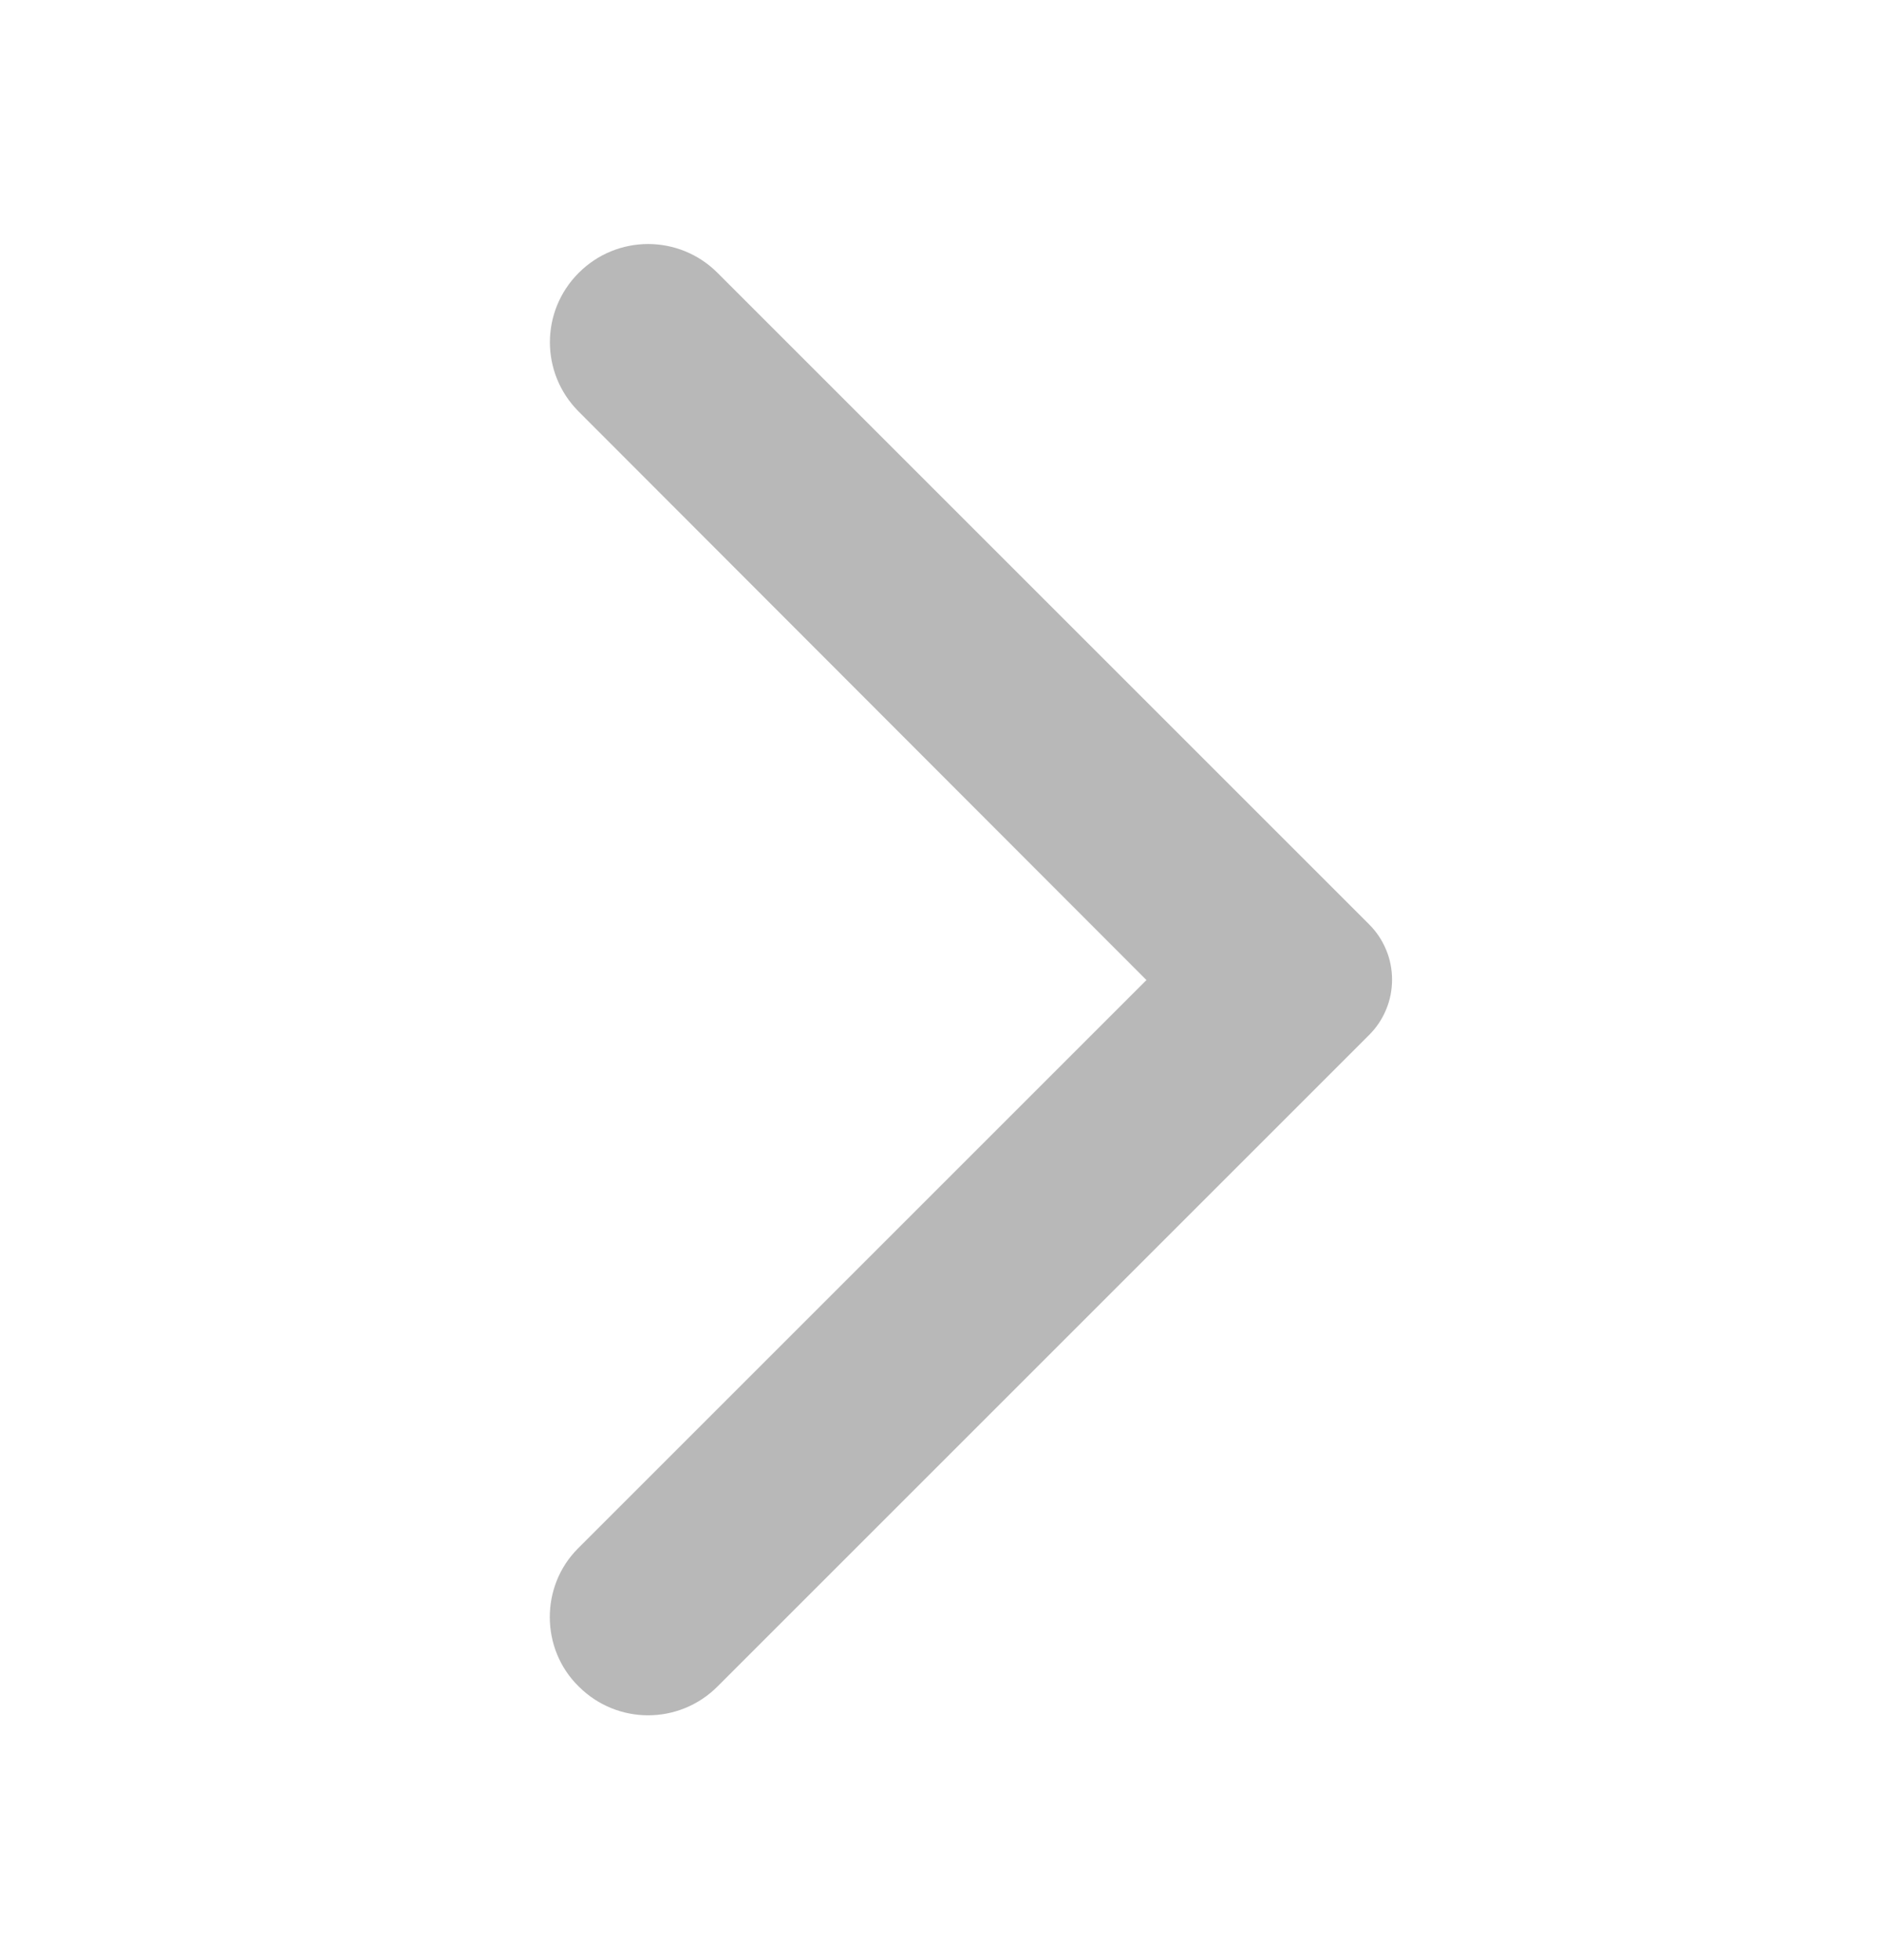
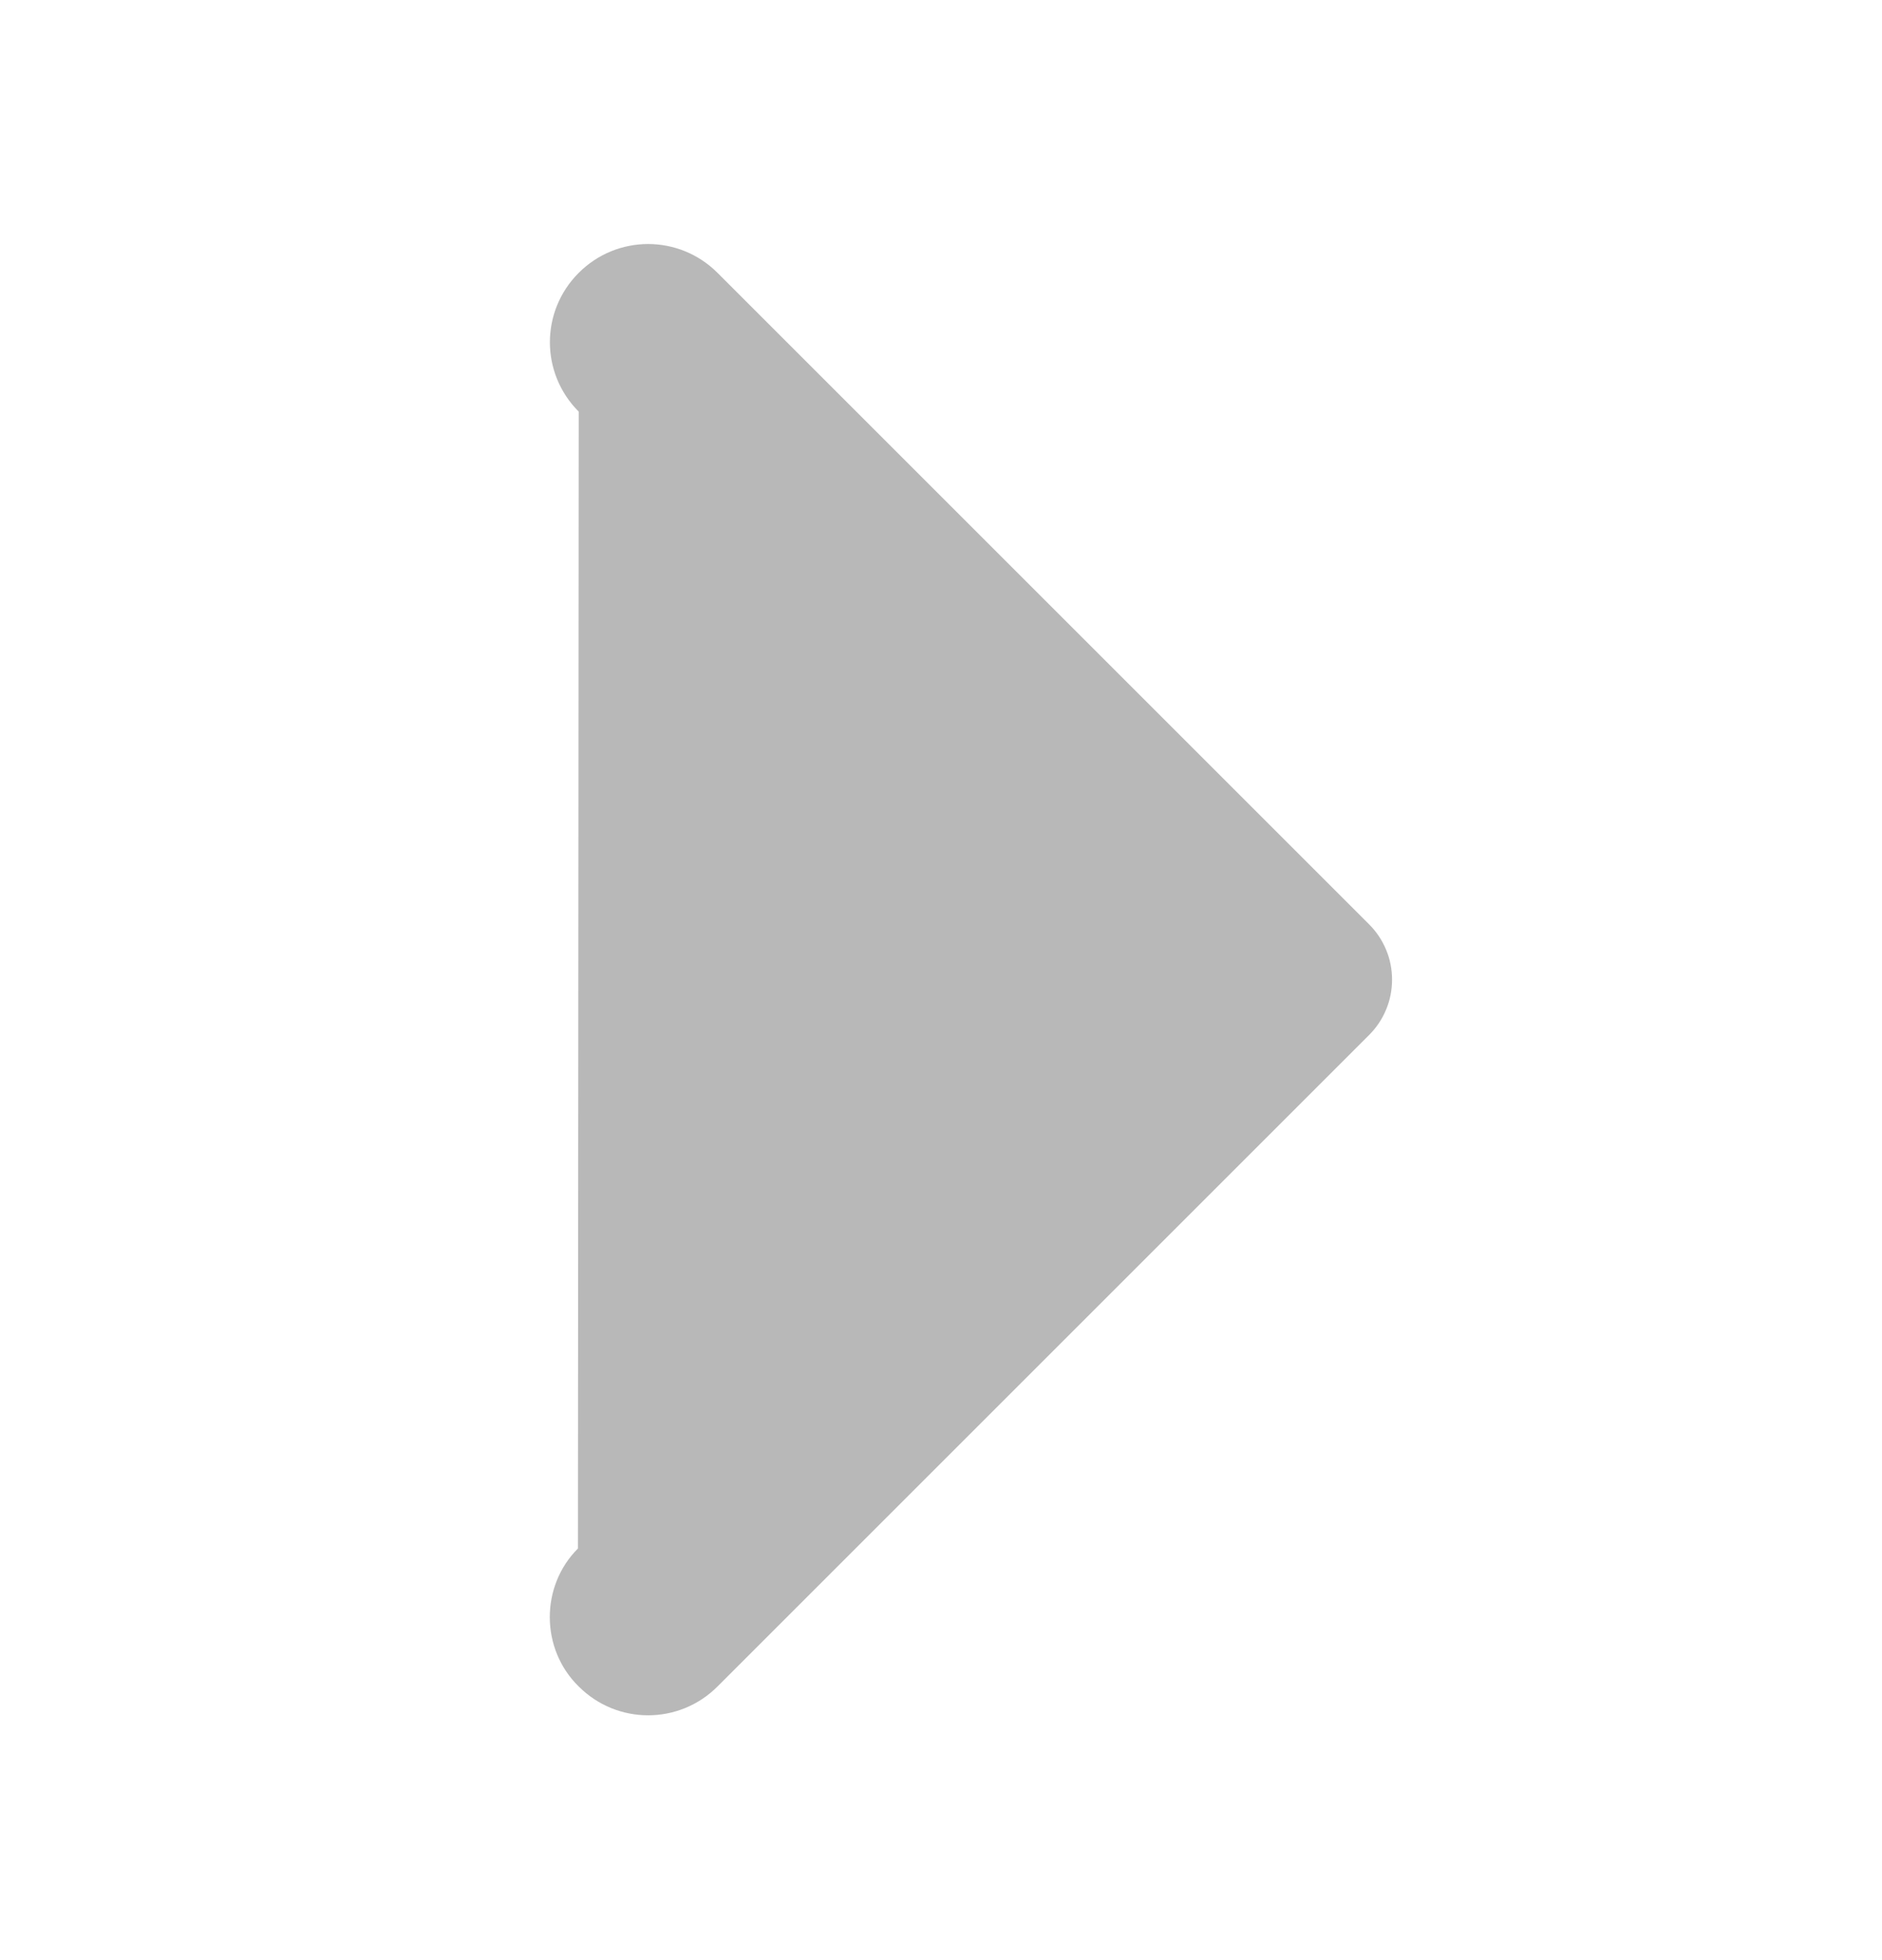
<svg xmlns="http://www.w3.org/2000/svg" width="24" height="25" viewBox="0 0 24 25" fill="none">
-   <path d="M7.38 21.51C7.87 22 8.66 22 9.15 21.51L17.46 13.2C17.553 13.107 17.626 12.998 17.676 12.877C17.727 12.756 17.752 12.626 17.752 12.495C17.752 12.364 17.727 12.234 17.676 12.113C17.626 11.992 17.553 11.883 17.46 11.79L9.15 3.48C8.66 2.99 7.87 2.99 7.38 3.48C6.89 3.97 6.89 4.76 7.38 5.25L14.62 12.5L7.37 19.75C6.89 20.23 6.89 21.03 7.38 21.51Z" fill="#B8B8B8" />
+   <path d="M7.38 21.51C7.87 22 8.66 22 9.15 21.51L17.46 13.2C17.553 13.107 17.626 12.998 17.676 12.877C17.727 12.756 17.752 12.626 17.752 12.495C17.752 12.364 17.727 12.234 17.676 12.113C17.626 11.992 17.553 11.883 17.46 11.79L9.15 3.48C8.66 2.99 7.87 2.99 7.38 3.48C6.89 3.97 6.89 4.76 7.38 5.25L7.37 19.75C6.89 20.23 6.89 21.03 7.38 21.51Z" fill="#B8B8B8" />
</svg>